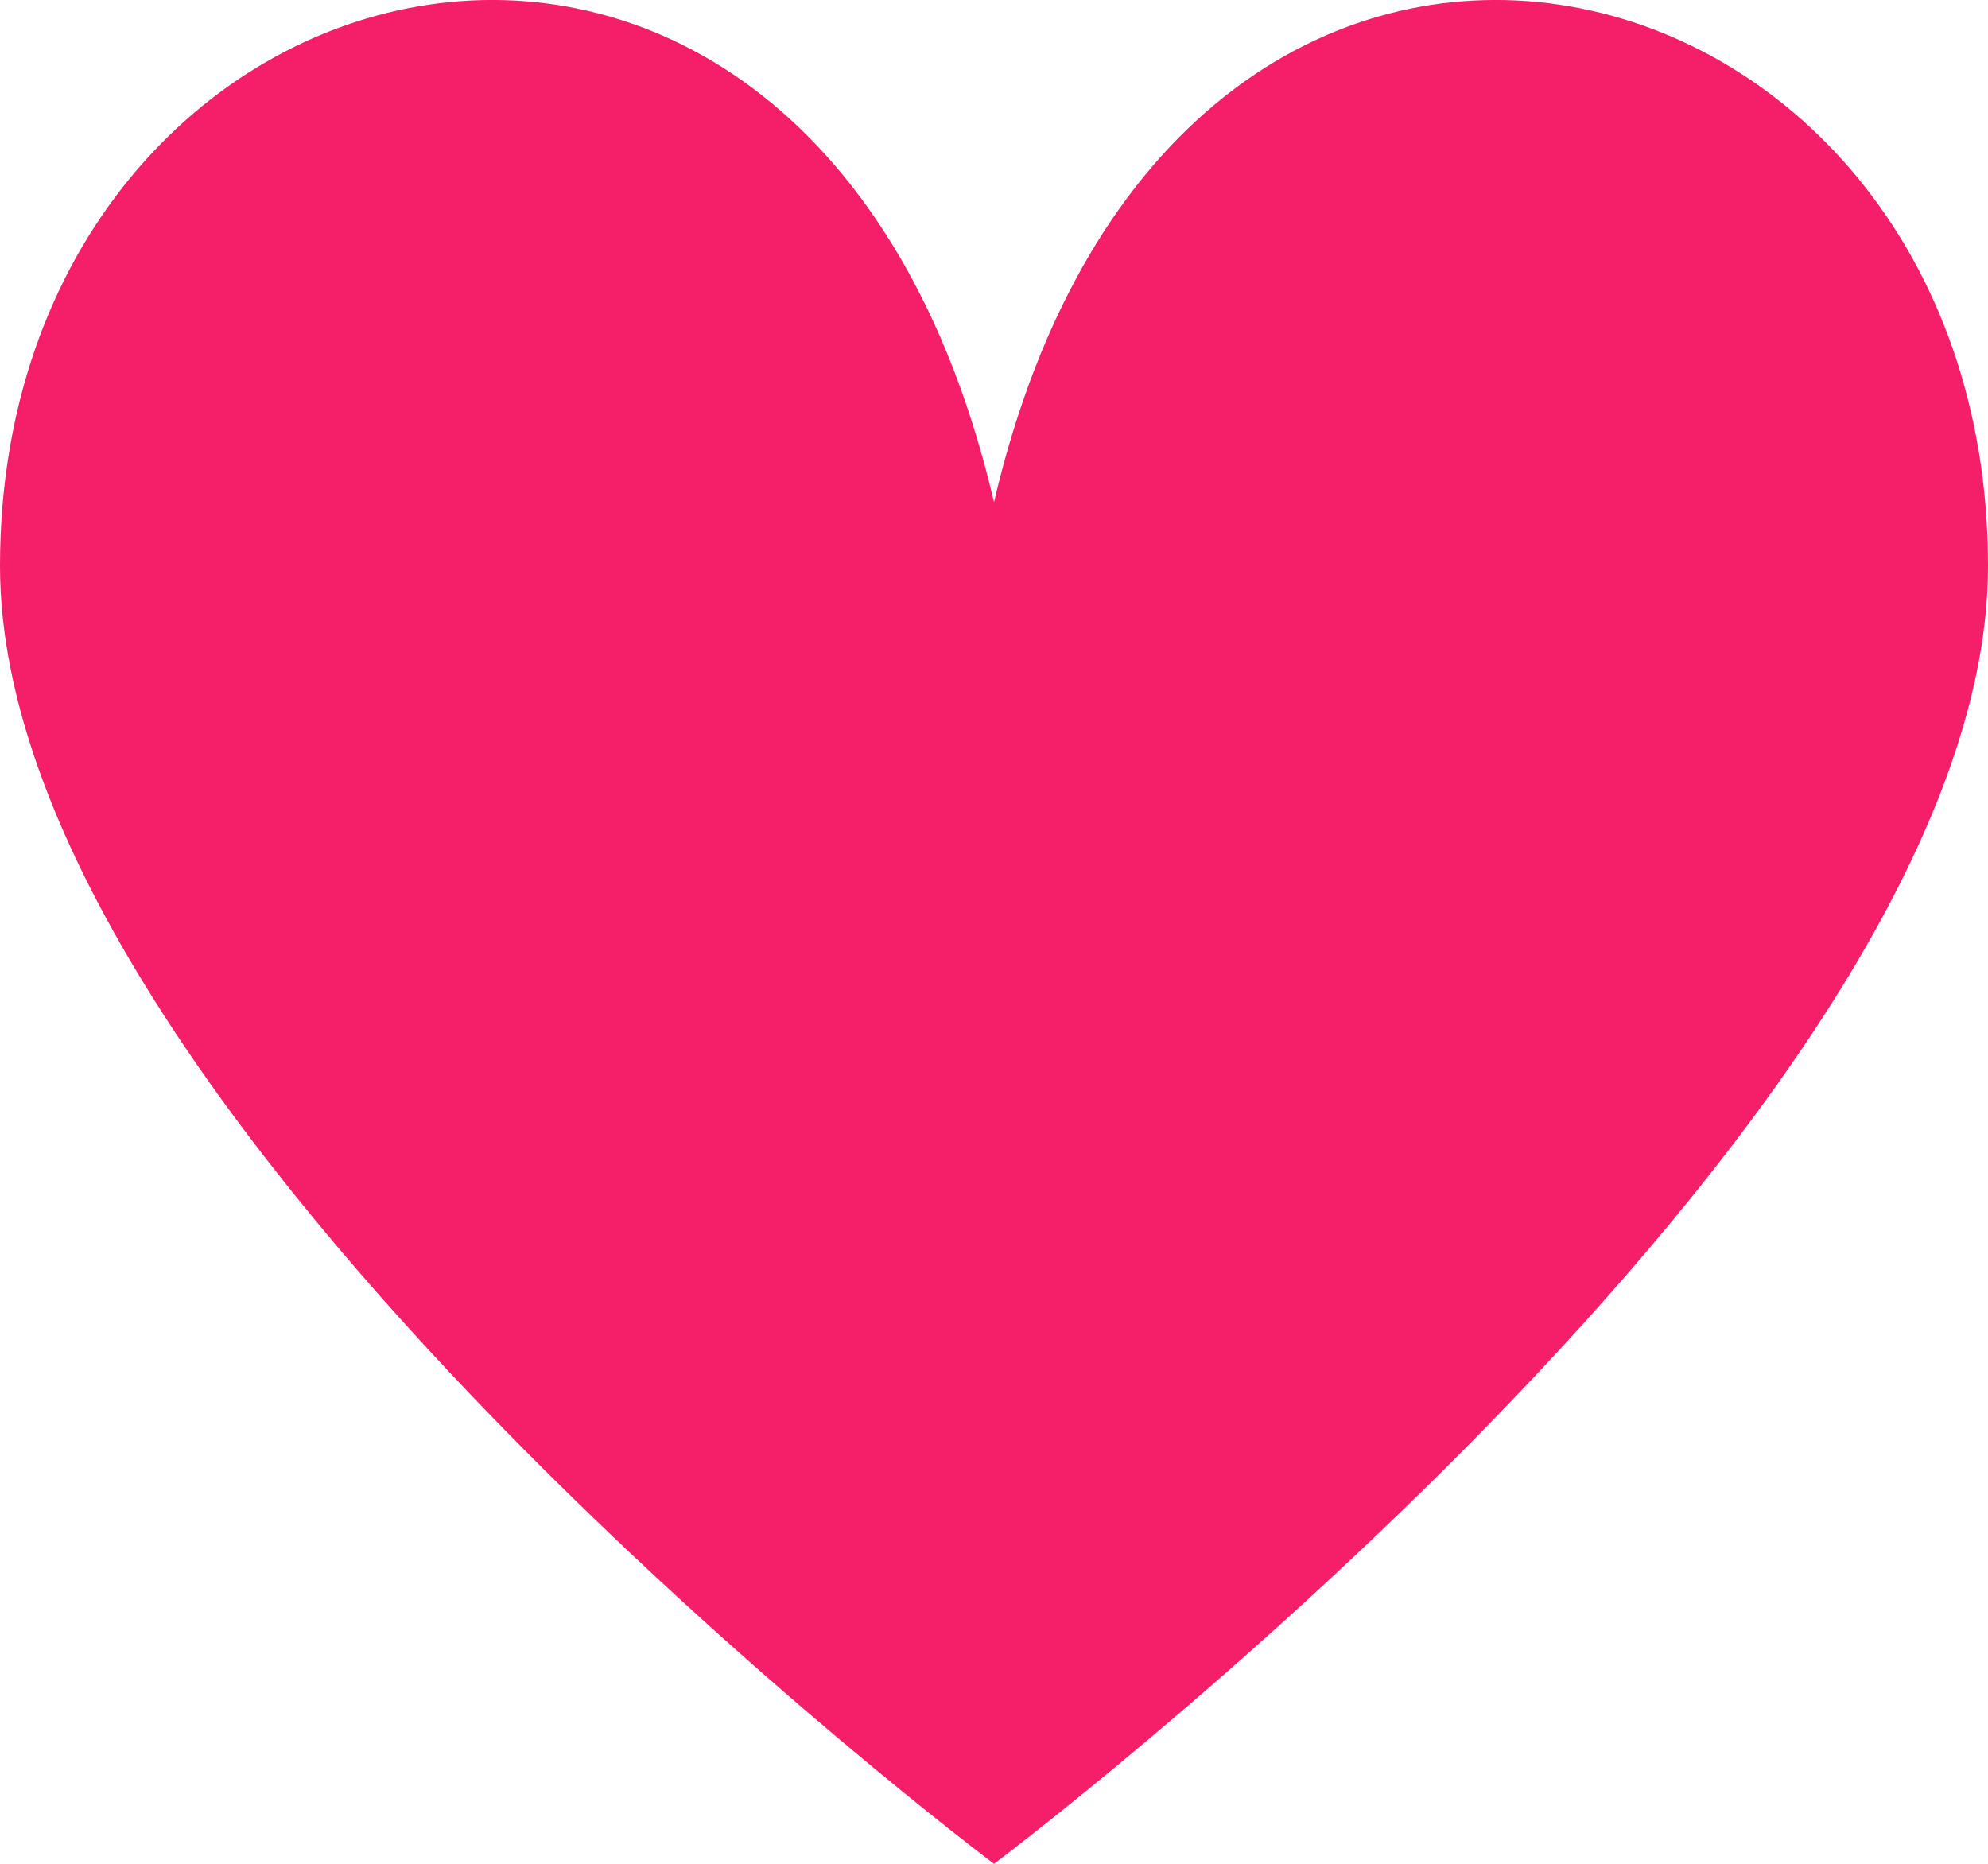
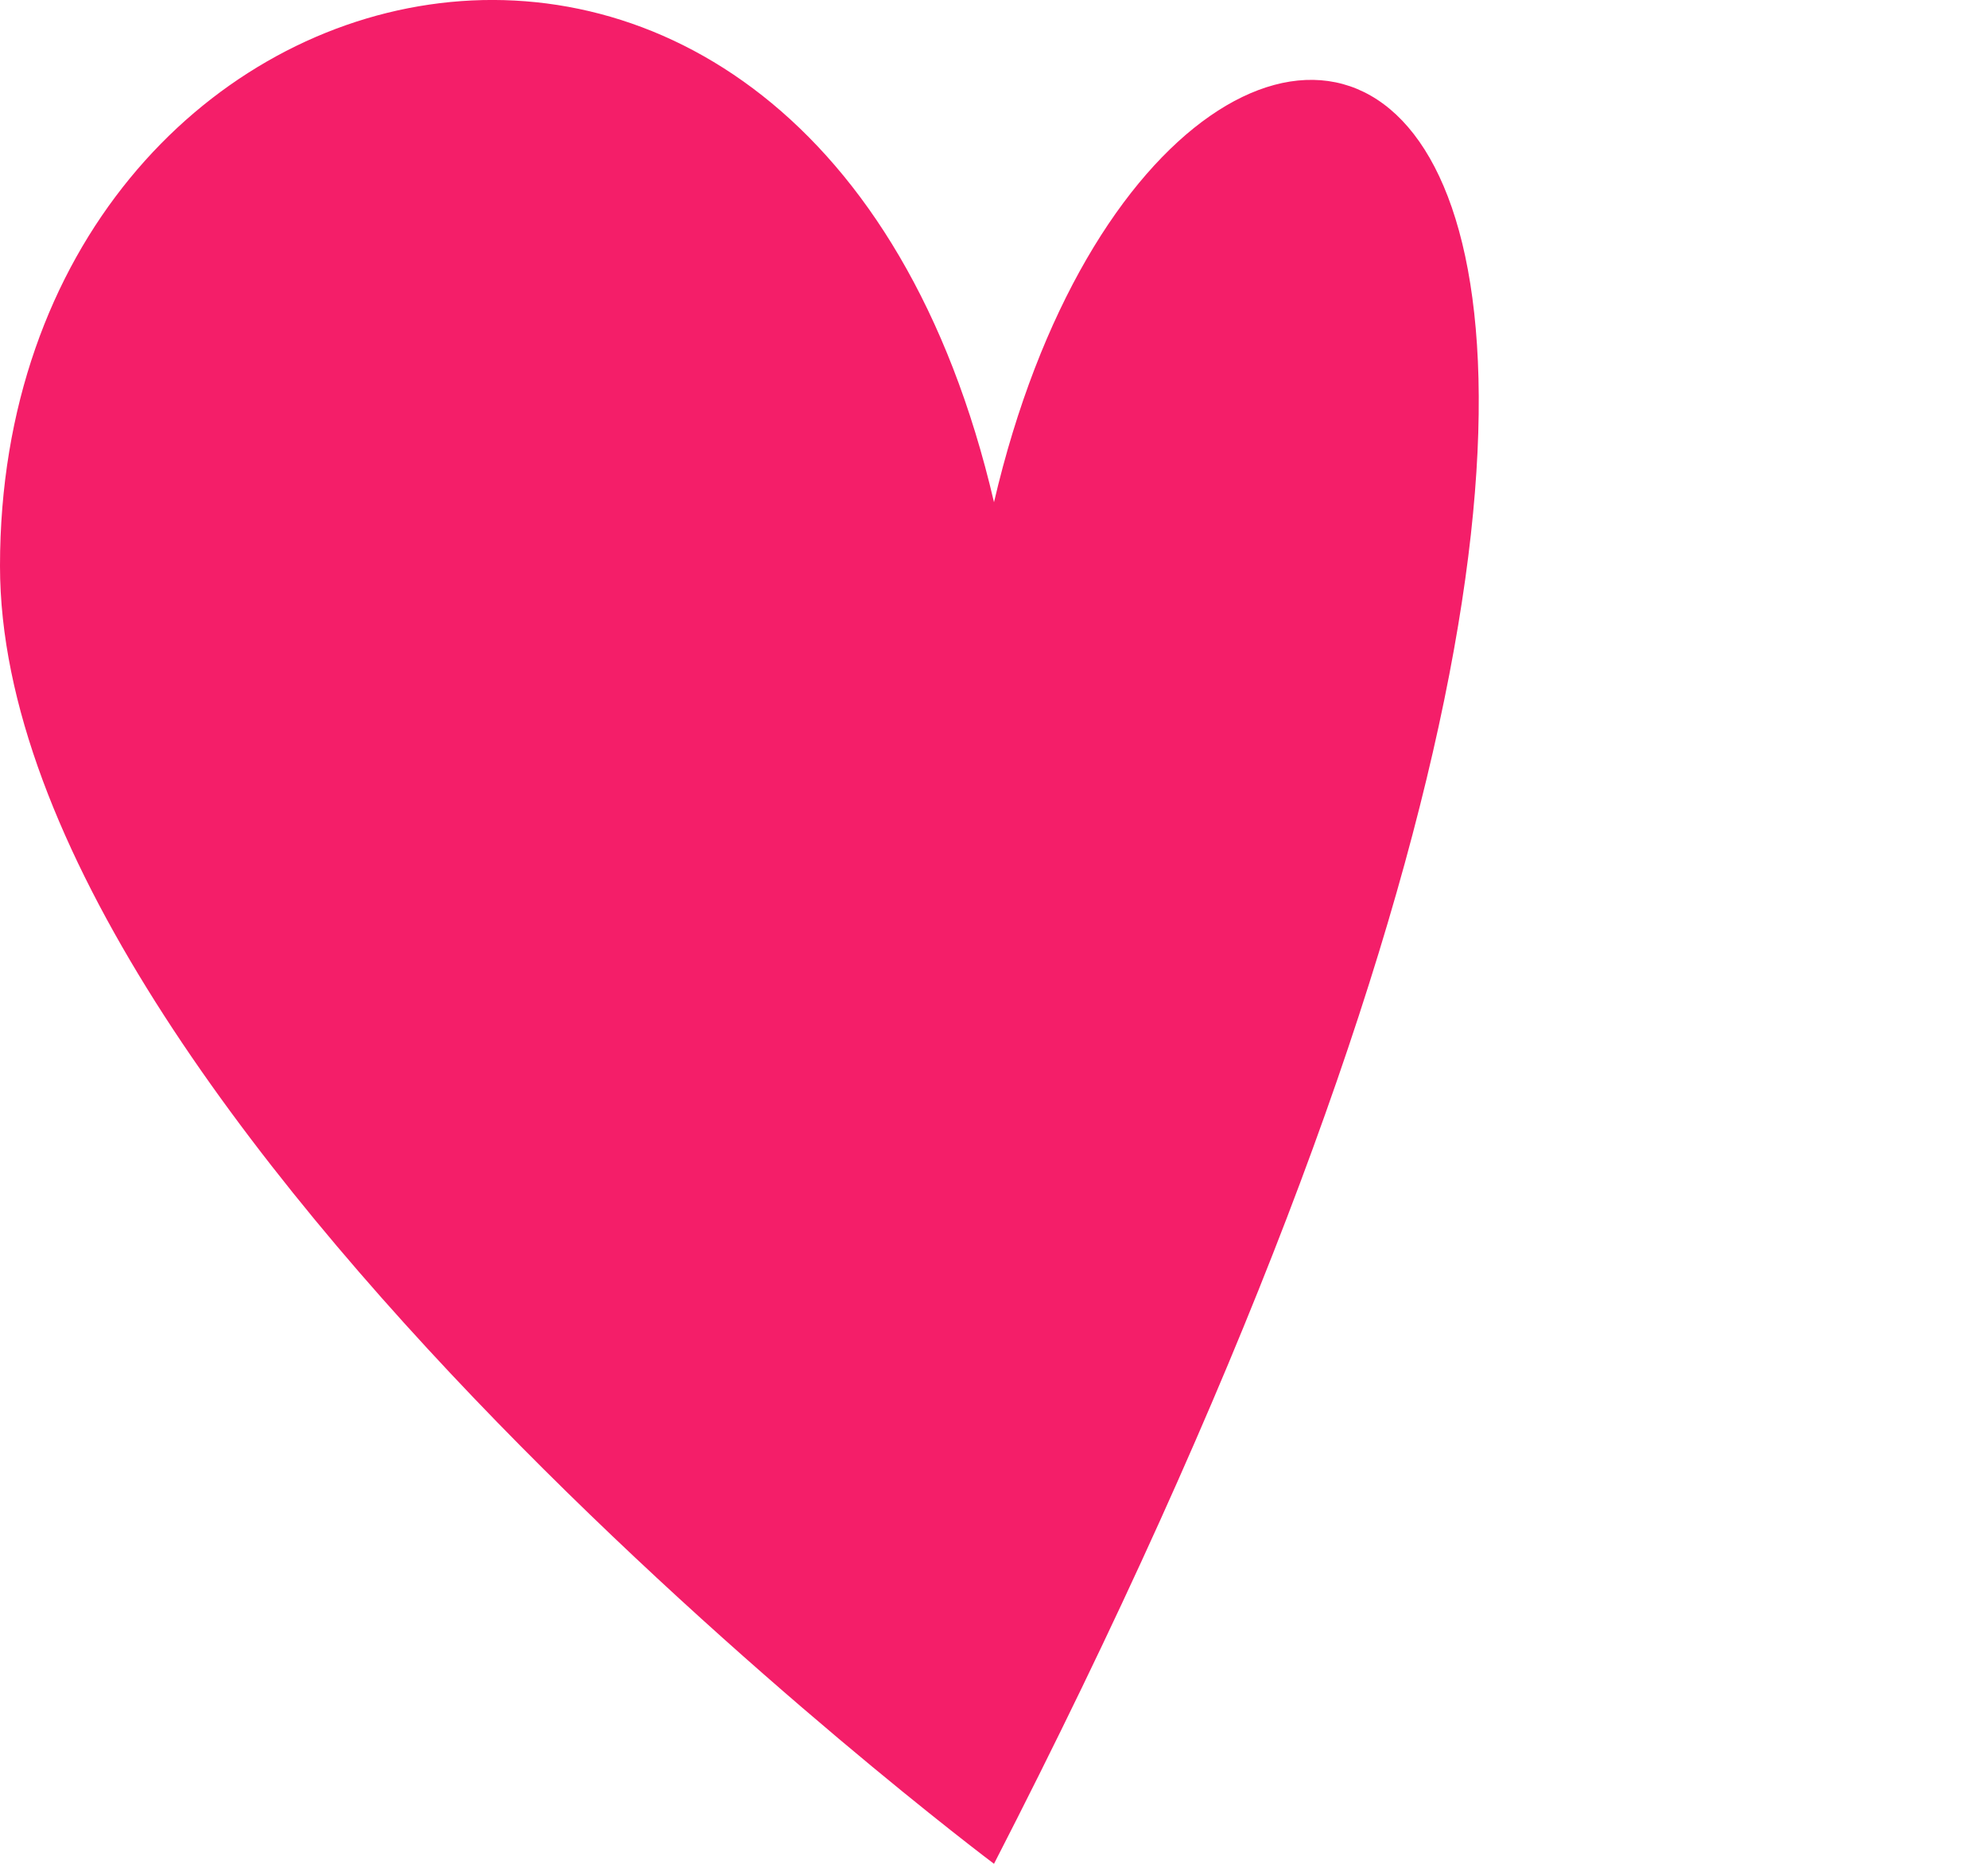
<svg xmlns="http://www.w3.org/2000/svg" width="16" height="15" viewBox="0 0 16 15" fill="none">
-   <path fill-rule="evenodd" clip-rule="evenodd" d="M8 15C8 15 16 9 16 4.555C16 -0.572 9.455 -2.195 8 4.042C6.545 -2.195 0 -0.572 0 4.555C0 9 8 15 8 15Z" fill="#F41E69" />
+   <path fill-rule="evenodd" clip-rule="evenodd" d="M8 15C16 -0.572 9.455 -2.195 8 4.042C6.545 -2.195 0 -0.572 0 4.555C0 9 8 15 8 15Z" fill="#F41E69" />
</svg>